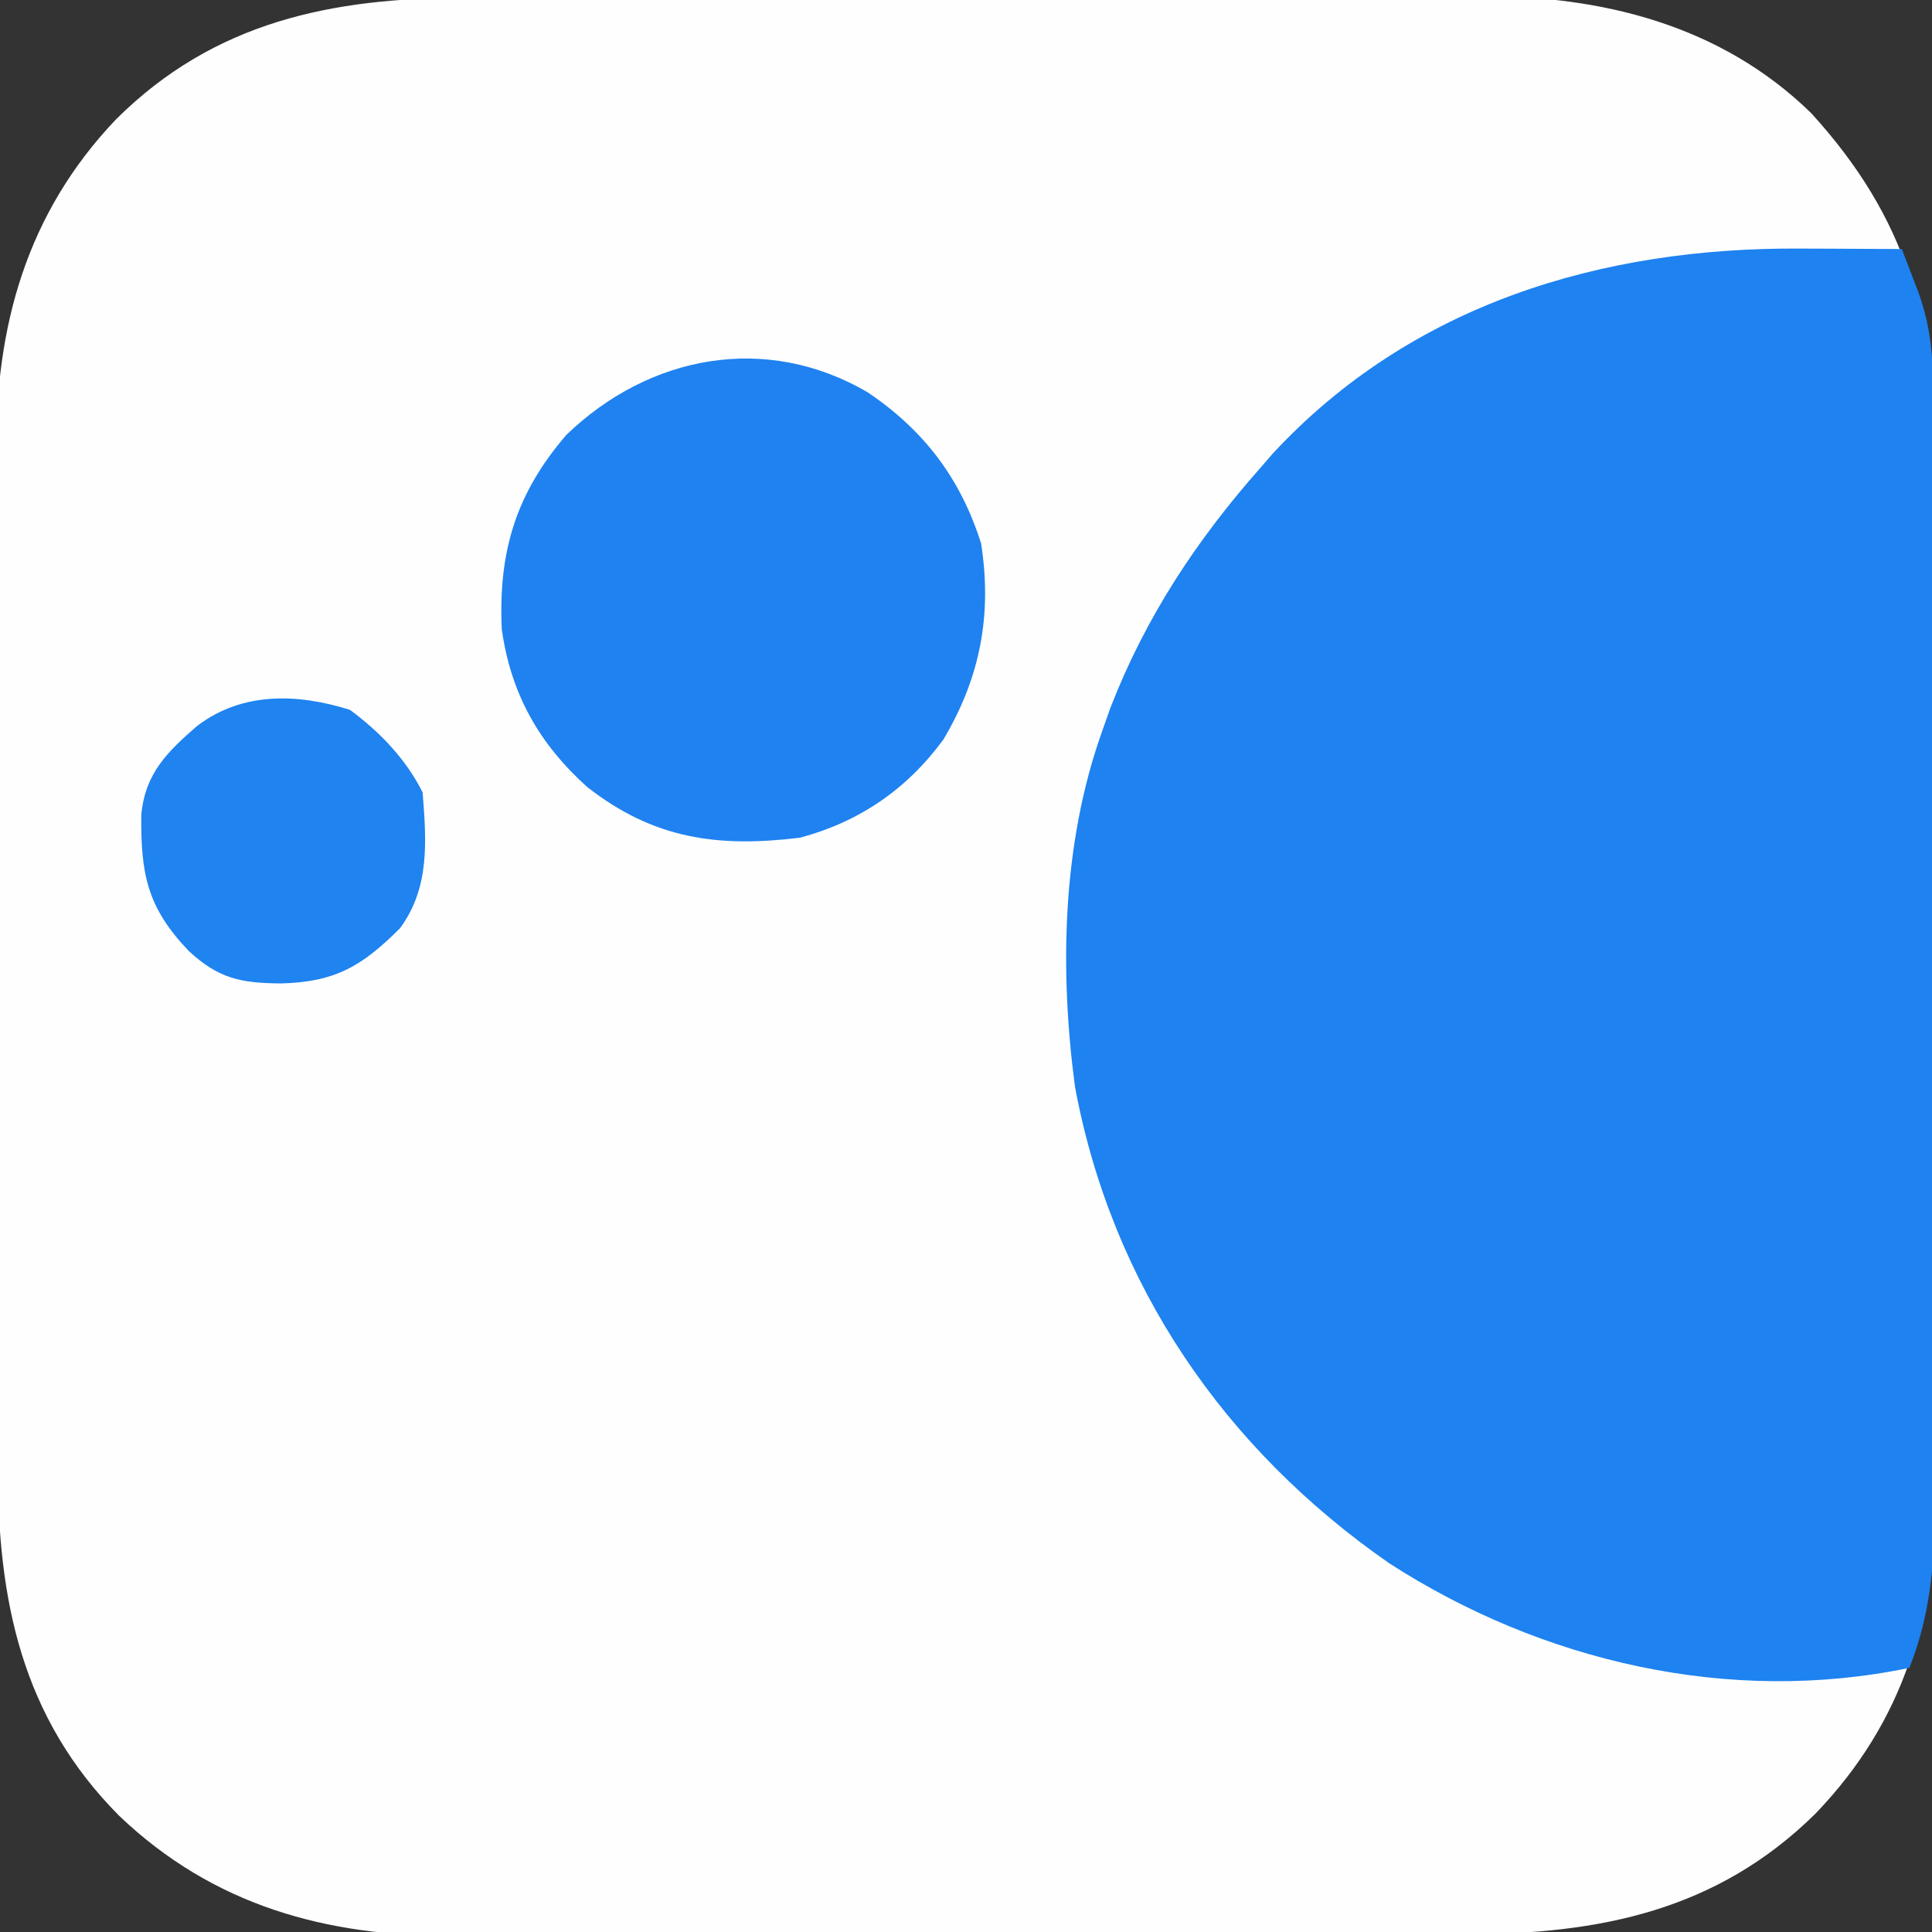
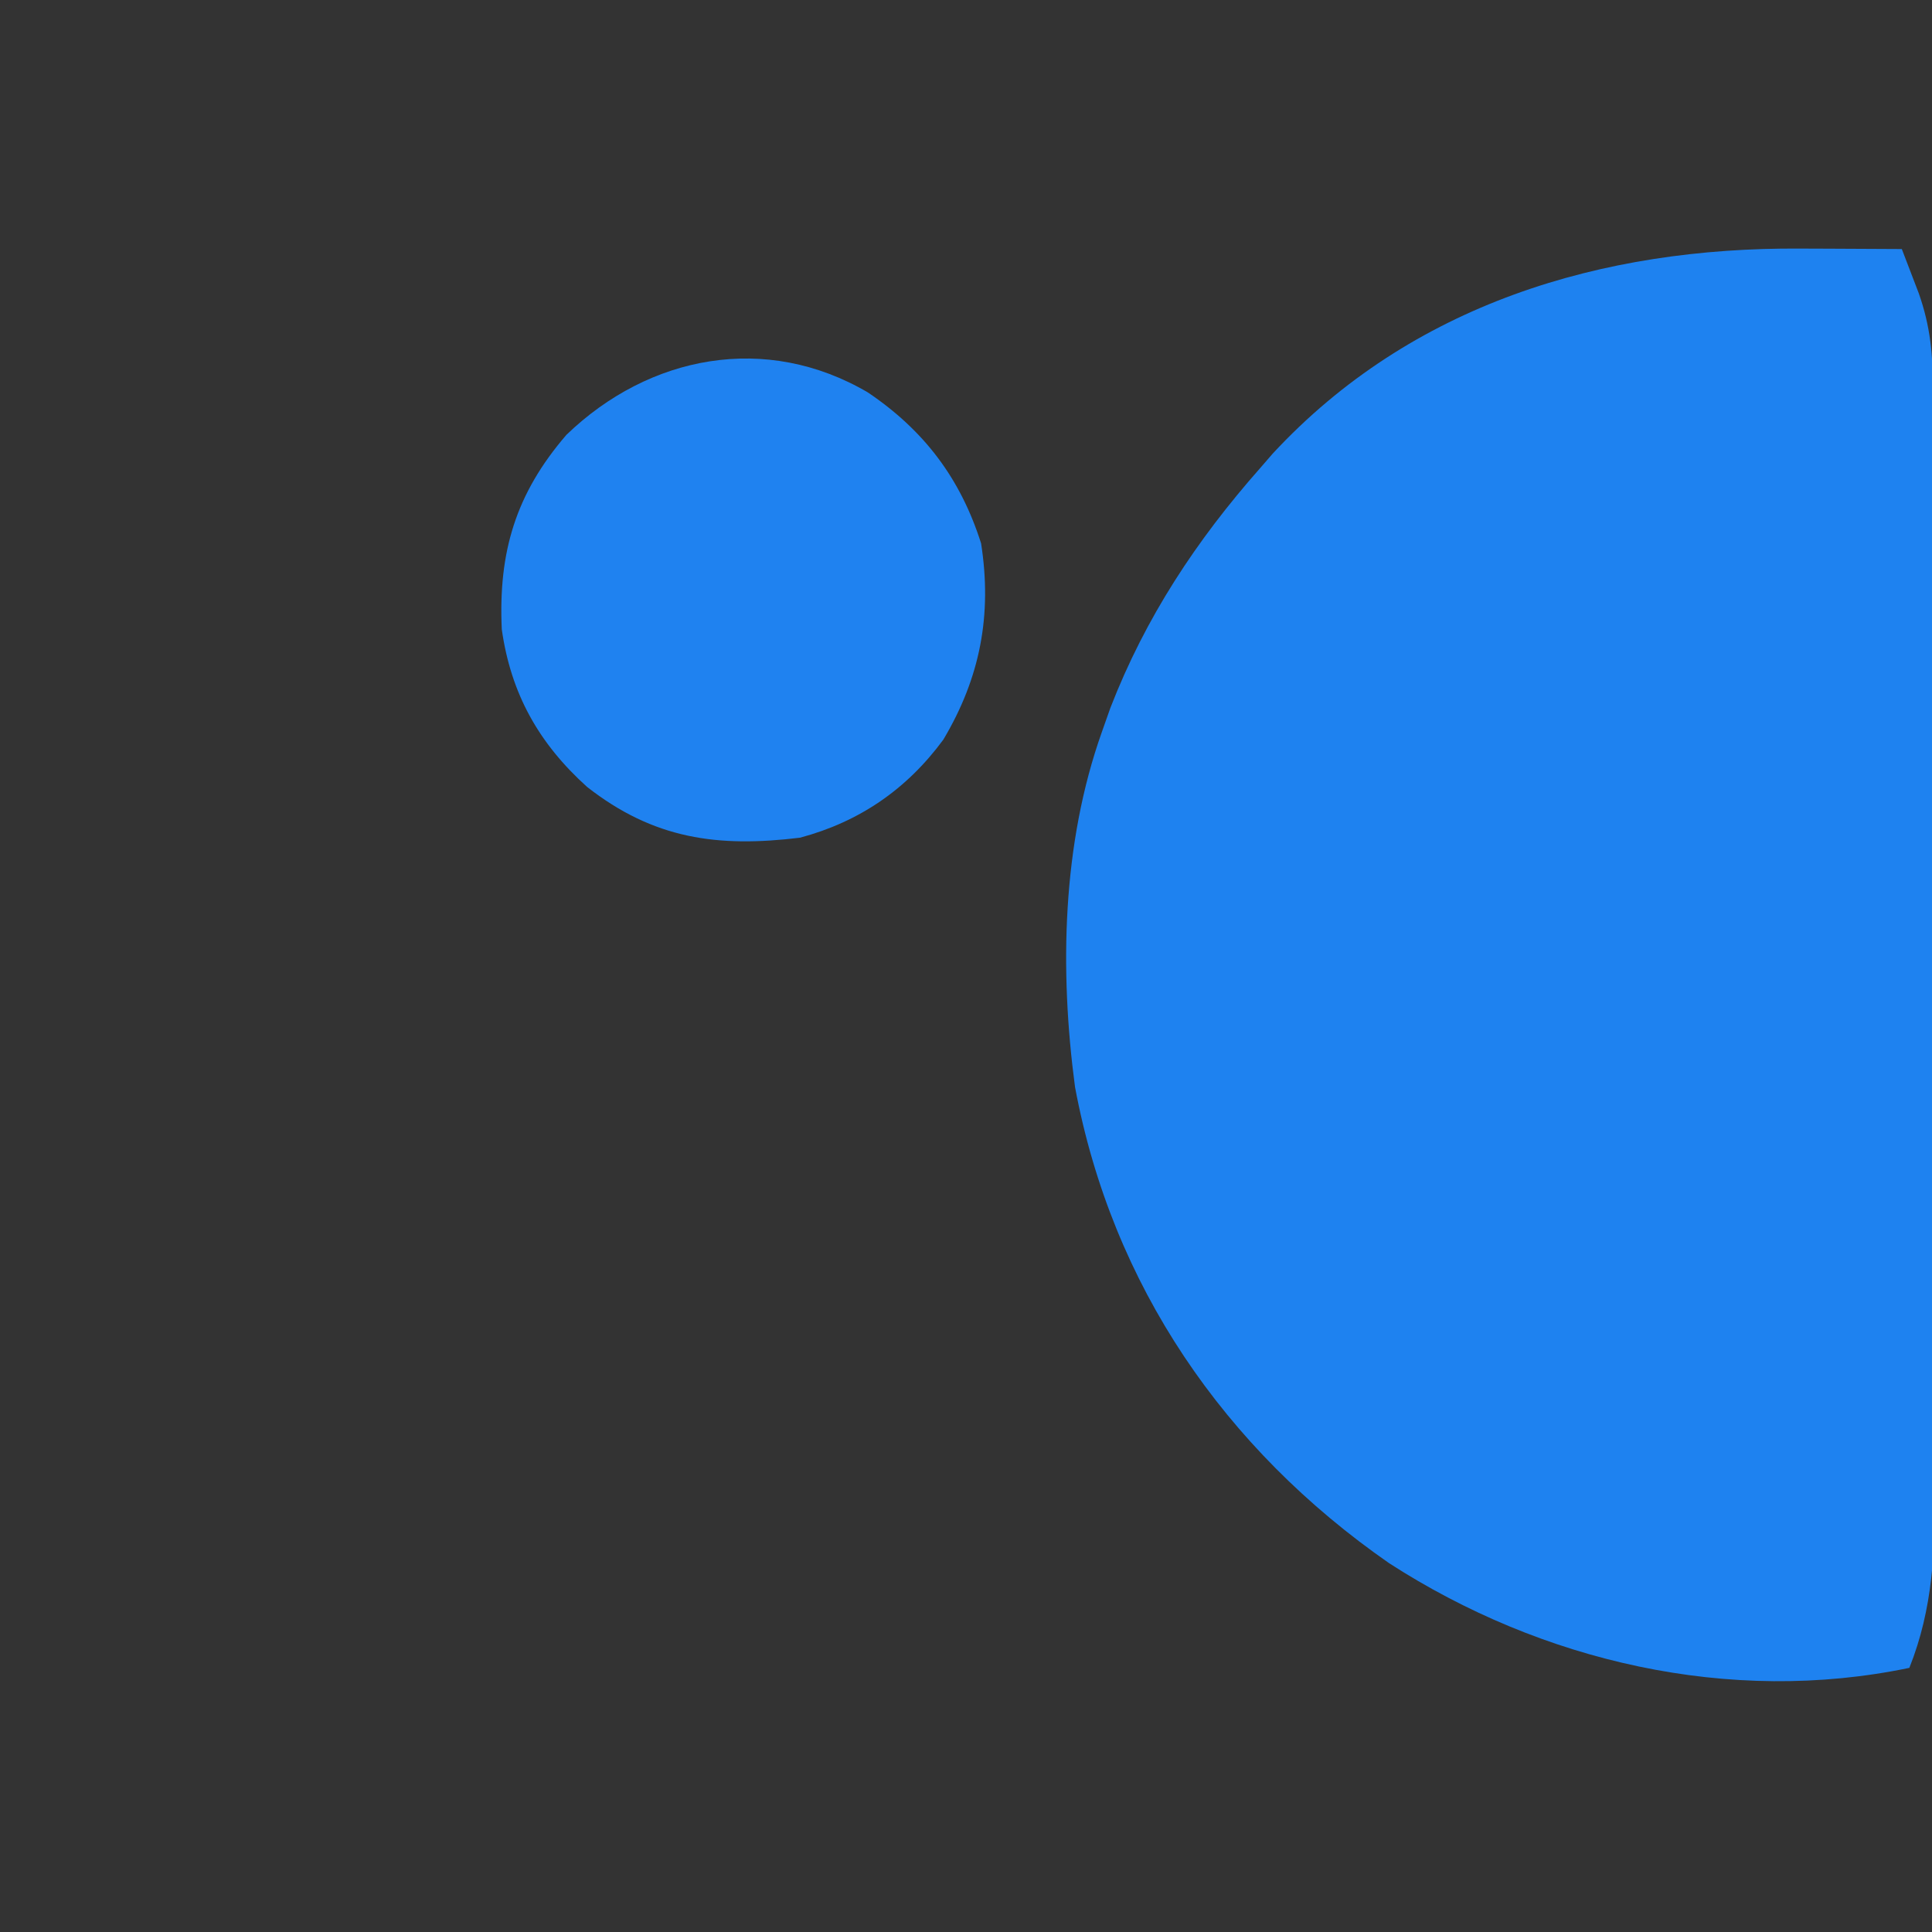
<svg xmlns="http://www.w3.org/2000/svg" version="1.1" width="256" height="256">
  <rect width="100%" height="100%" fill="#333333" stroke="none" />
-   <path d="M0 0 C1.596 -0.006 3.192 -0.013 4.787 -0.02 C9.106 -0.038 13.424 -0.043 17.743 -0.044 C20.447 -0.045 23.15 -0.05 25.854 -0.055 C35.303 -0.073 44.752 -0.082 54.201 -0.08 C62.982 -0.079 71.762 -0.1 80.543 -0.132 C88.103 -0.158 95.664 -0.168 103.224 -0.167 C107.73 -0.167 112.236 -0.172 116.741 -0.194 C120.984 -0.213 125.227 -0.213 129.47 -0.198 C131.017 -0.196 132.564 -0.201 134.112 -0.213 C150.389 -0.333 166.259 3.573 178.243 15.291 C191.04 29.333 194.551 42.807 194.518 61.278 C194.522 62.899 194.528 64.519 194.534 66.14 C194.547 70.524 194.548 74.908 194.545 79.293 C194.544 82.96 194.549 86.628 194.554 90.296 C194.565 98.953 194.565 107.61 194.559 116.268 C194.553 125.181 194.565 134.095 194.587 143.008 C194.604 150.677 194.61 158.346 194.607 166.016 C194.605 170.589 194.608 175.162 194.622 179.735 C194.634 184.038 194.632 188.34 194.619 192.643 C194.617 194.216 194.62 195.789 194.628 197.362 C194.71 214.083 190.67 228.249 178.806 240.603 C165.775 253.469 150.164 256.594 132.487 256.581 C130.891 256.587 129.295 256.594 127.699 256.601 C123.381 256.619 119.062 256.624 114.744 256.625 C112.04 256.626 109.336 256.631 106.633 256.636 C97.184 256.655 87.735 256.663 78.286 256.661 C69.505 256.66 60.724 256.681 51.944 256.713 C44.383 256.739 36.823 256.749 29.263 256.748 C24.757 256.748 20.251 256.753 15.746 256.775 C11.503 256.794 7.26 256.794 3.017 256.78 C1.47 256.777 -0.078 256.782 -1.625 256.794 C-18.512 256.919 -33.493 252.782 -45.944 240.916 C-58.914 227.885 -62.06 212.285 -62.047 194.534 C-62.053 192.938 -62.06 191.342 -62.067 189.746 C-62.085 185.428 -62.09 181.11 -62.091 176.791 C-62.093 174.087 -62.097 171.384 -62.102 168.68 C-62.121 159.231 -62.129 149.782 -62.127 140.333 C-62.126 131.552 -62.147 122.772 -62.179 113.991 C-62.205 106.43 -62.216 98.87 -62.214 91.31 C-62.214 86.804 -62.219 82.298 -62.241 77.793 C-62.26 73.55 -62.26 69.307 -62.246 65.064 C-62.244 63.517 -62.248 61.969 -62.26 60.422 C-62.385 43.535 -58.248 28.554 -46.382 16.103 C-33.351 3.133 -17.752 -0.013 0 0 Z " fill="#FEFEFE" transform="translate(61.757,-0.291)" />
-   <path d="M0 0 C1.299 0.005 2.599 0.009 3.938 0.014 C7.125 0.025 10.312 0.042 13.5 0.062 C13.982 1.311 14.46 2.562 14.938 3.812 C15.204 4.509 15.471 5.205 15.746 5.922 C17.295 10.319 17.629 14.092 17.64 18.778 C17.643 19.452 17.646 20.127 17.649 20.821 C17.658 23.08 17.66 25.338 17.661 27.596 C17.666 29.216 17.671 30.836 17.676 32.456 C17.689 36.857 17.696 41.258 17.7 45.659 C17.703 48.411 17.707 51.163 17.712 53.915 C17.725 62.532 17.735 71.148 17.739 79.765 C17.743 89.699 17.761 99.633 17.79 109.567 C17.812 117.253 17.822 124.939 17.823 132.625 C17.824 137.212 17.83 141.798 17.848 146.385 C17.864 150.704 17.866 155.023 17.858 159.342 C17.857 160.921 17.861 162.501 17.871 164.08 C17.921 172.488 17.655 180.151 14.5 188.062 C-9.34 193.036 -34.239 187.236 -54.438 174.191 C-76.273 159.012 -91.149 137.383 -96.055 111.09 C-98.122 95.55 -97.77 78.891 -92.5 64.062 C-92.126 63.004 -91.752 61.946 -91.367 60.855 C-86.725 48.881 -79.977 38.654 -71.5 29.062 C-70.69 28.127 -70.69 28.127 -69.863 27.172 C-51.466 7.338 -26.223 -0.173 0 0 Z " fill="#1E82F0" transform="translate(238.5,32.938)" />
+   <path d="M0 0 C1.299 0.005 2.599 0.009 3.938 0.014 C7.125 0.025 10.312 0.042 13.5 0.062 C13.982 1.311 14.46 2.562 14.938 3.812 C15.204 4.509 15.471 5.205 15.746 5.922 C17.295 10.319 17.629 14.092 17.64 18.778 C17.643 19.452 17.646 20.127 17.649 20.821 C17.666 29.216 17.671 30.836 17.676 32.456 C17.689 36.857 17.696 41.258 17.7 45.659 C17.703 48.411 17.707 51.163 17.712 53.915 C17.725 62.532 17.735 71.148 17.739 79.765 C17.743 89.699 17.761 99.633 17.79 109.567 C17.812 117.253 17.822 124.939 17.823 132.625 C17.824 137.212 17.83 141.798 17.848 146.385 C17.864 150.704 17.866 155.023 17.858 159.342 C17.857 160.921 17.861 162.501 17.871 164.08 C17.921 172.488 17.655 180.151 14.5 188.062 C-9.34 193.036 -34.239 187.236 -54.438 174.191 C-76.273 159.012 -91.149 137.383 -96.055 111.09 C-98.122 95.55 -97.77 78.891 -92.5 64.062 C-92.126 63.004 -91.752 61.946 -91.367 60.855 C-86.725 48.881 -79.977 38.654 -71.5 29.062 C-70.69 28.127 -70.69 28.127 -69.863 27.172 C-51.466 7.338 -26.223 -0.173 0 0 Z " fill="#1E82F0" transform="translate(238.5,32.938)" />
  <path d="M0 0 C7.458 5.037 12.271 11.401 15 20 C16.475 29.47 14.897 37.771 10 46 C5.168 52.571 -1.115 56.896 -9 59 C-19.903 60.329 -28.376 59.182 -37.207 52.273 C-43.602 46.507 -47.303 39.93 -48.512 31.383 C-48.982 21.155 -46.664 13.41 -39.949 5.621 C-28.975 -4.963 -13.489 -7.914 0 0 Z " fill="#1F82F0" transform="translate(115,52)" />
-   <path d="M0 0 C3.955 2.919 7.411 6.51 9.625 10.938 C10.126 17.378 10.604 23.546 6.625 28.938 C1.614 33.949 -1.96 36.077 -9.188 36.25 C-14.463 36.193 -17.391 35.63 -21.375 31.938 C-26.891 26.166 -27.737 21.707 -27.652 13.883 C-27.137 8.411 -24.206 5.557 -20.25 2.125 C-14.312 -2.393 -7.027 -2.212 0 0 Z " fill="#1F83F0" transform="translate(46.375,94.062)" />
</svg>